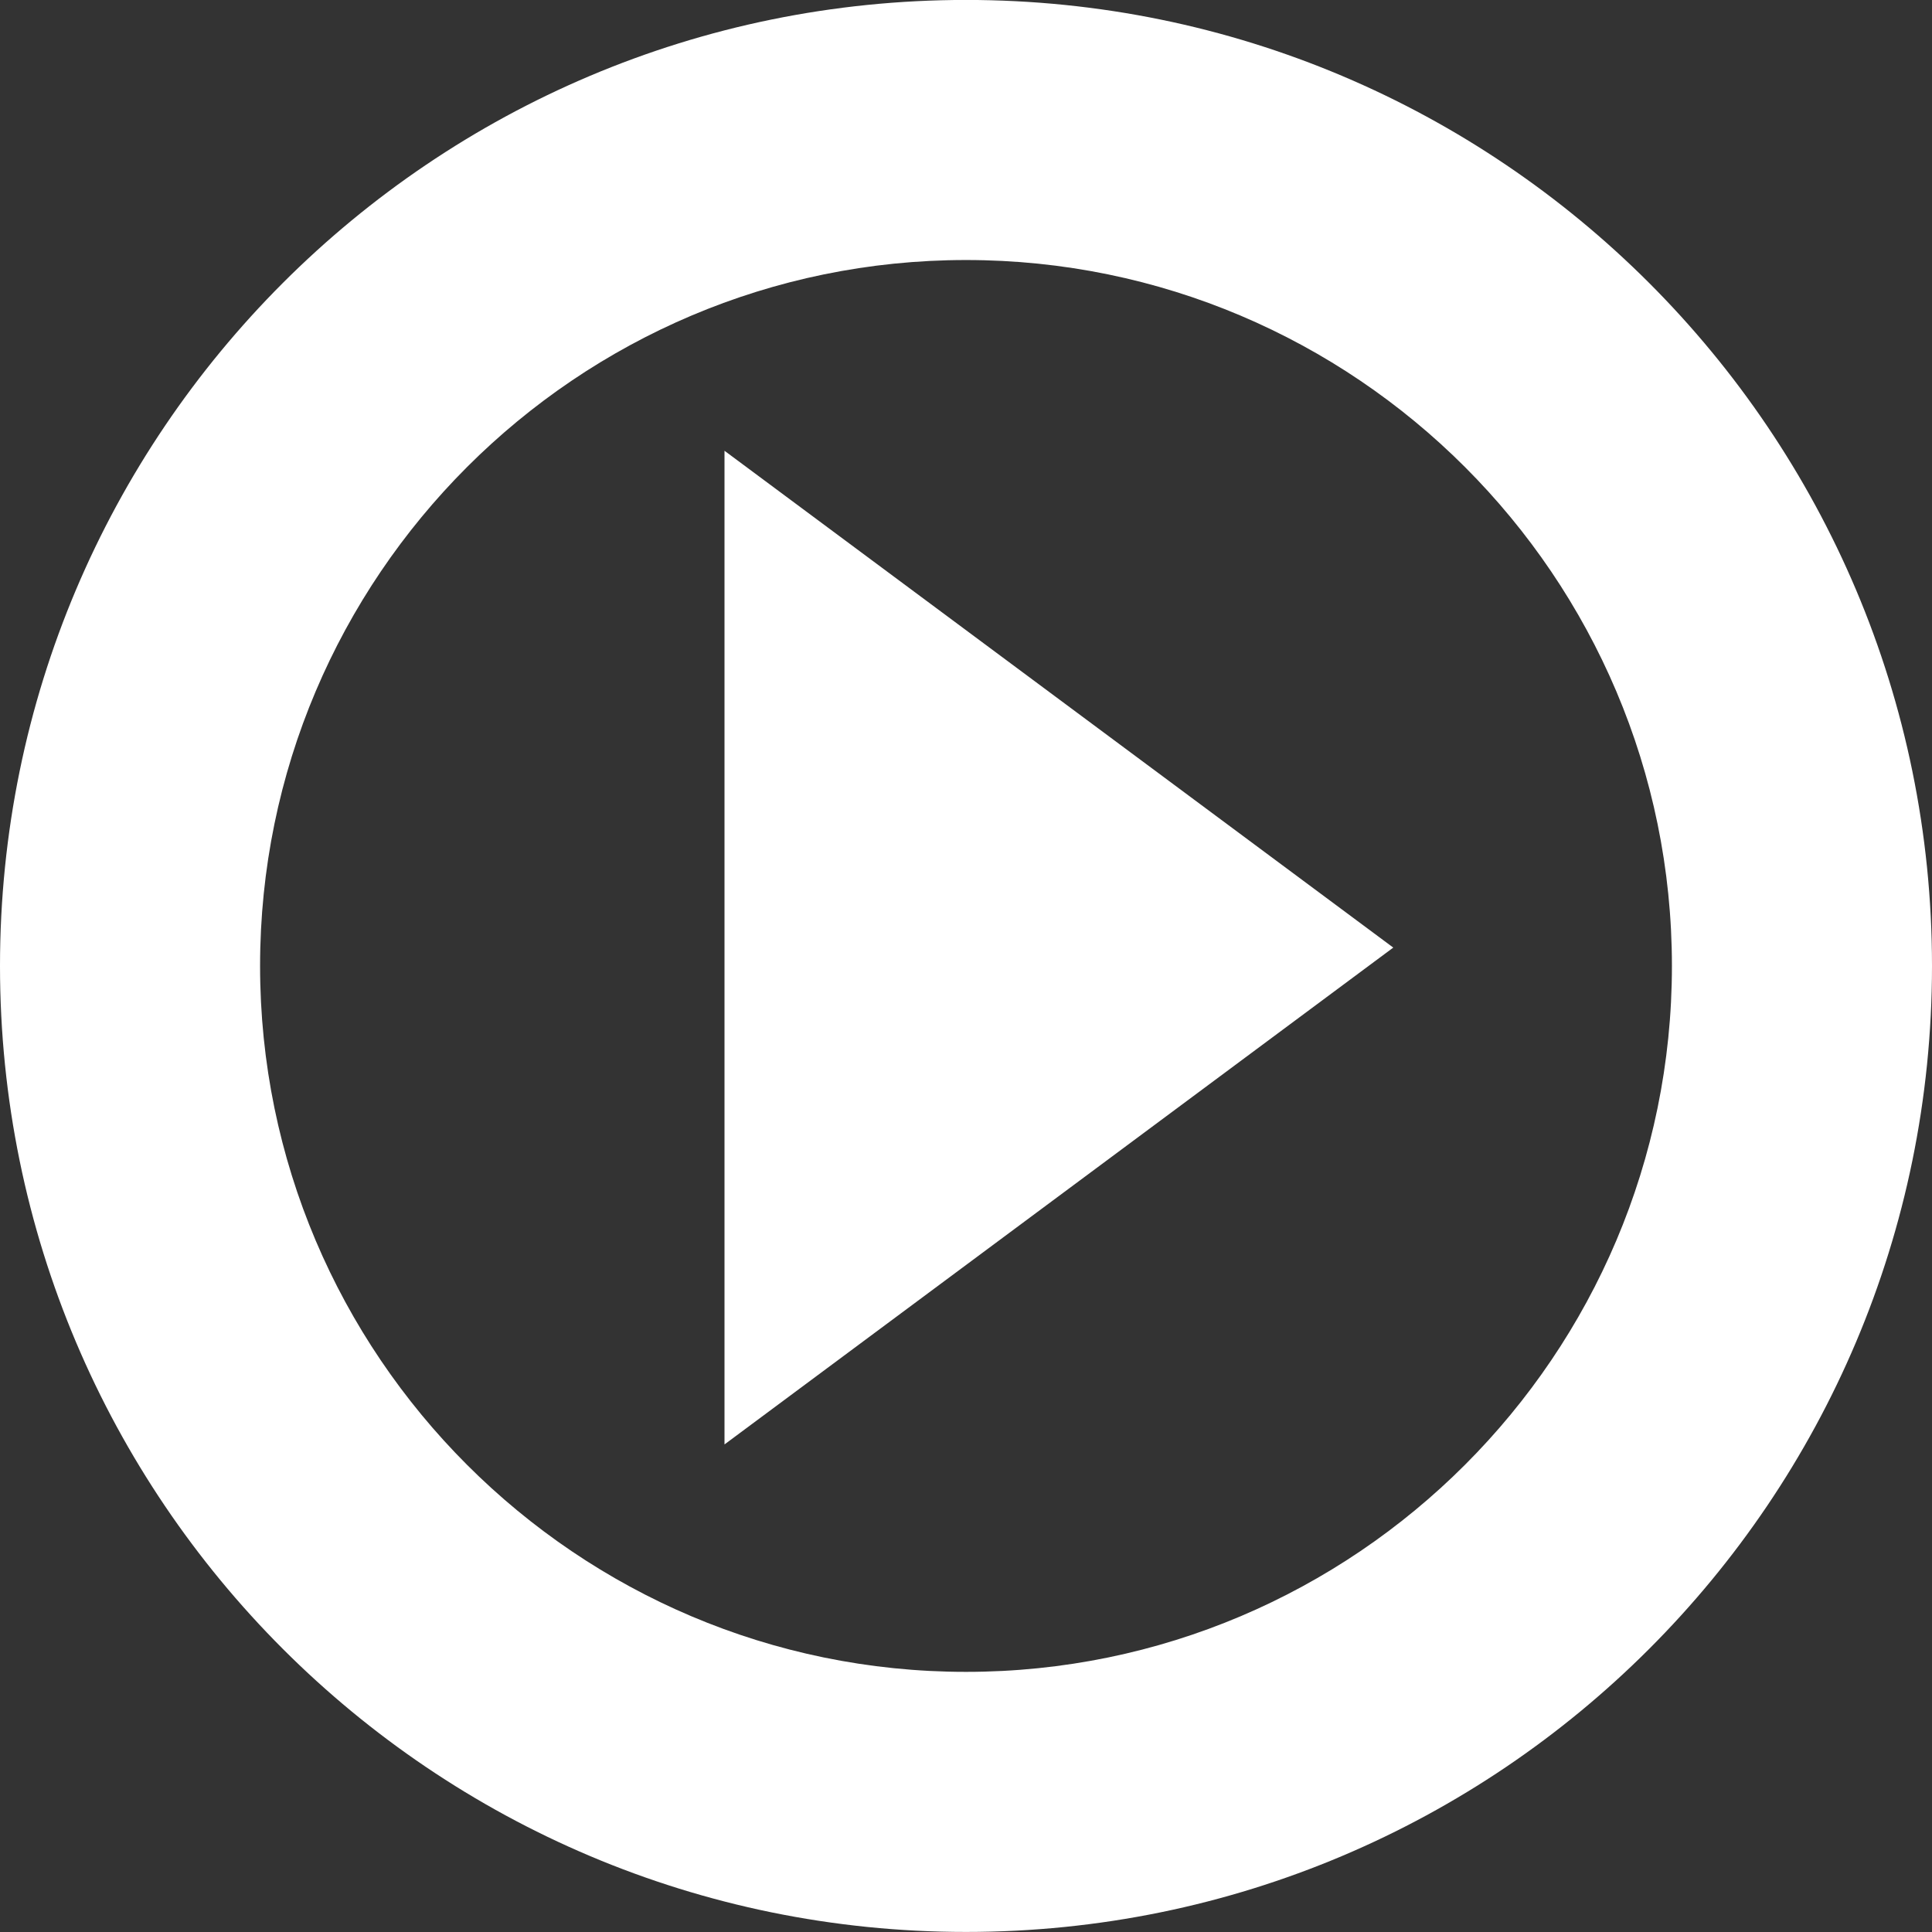
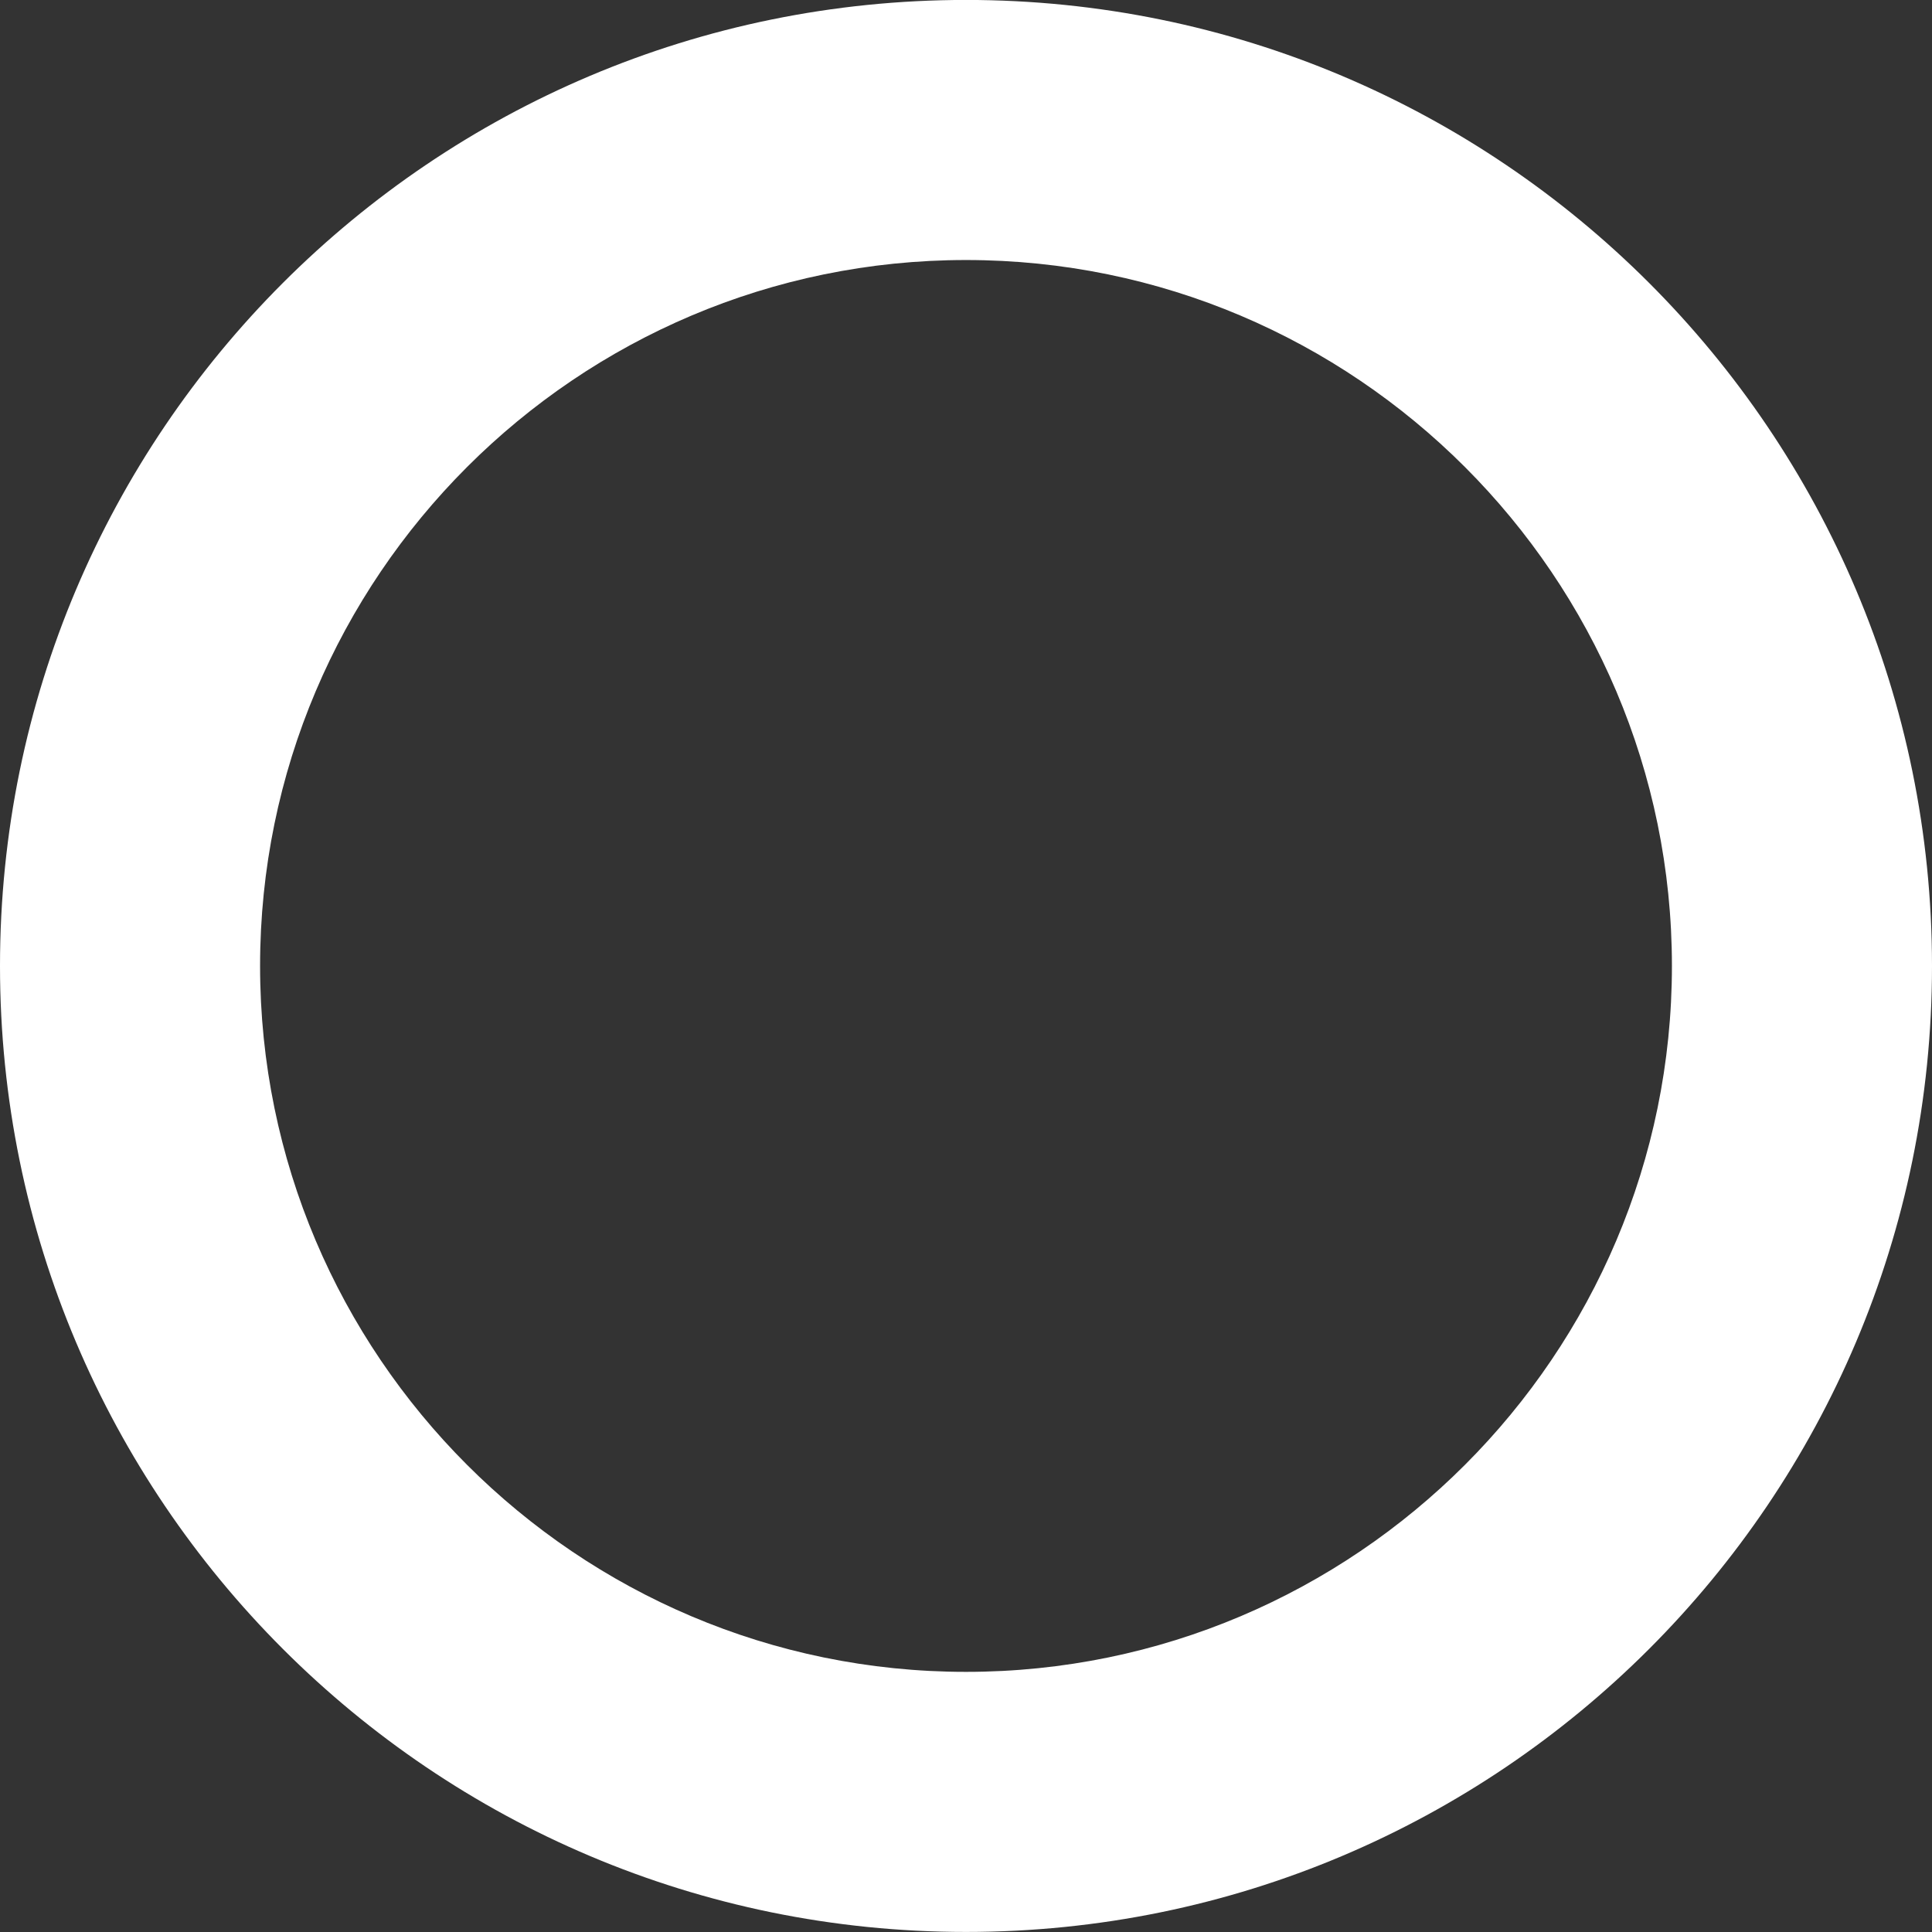
<svg xmlns="http://www.w3.org/2000/svg" version="1.1" id="レイヤー_1" x="0px" y="0px" width="104px" height="104px" viewBox="0 0 104 104" enable-background="new 0 0 104 104" xml:space="preserve">
  <rect x="0" y="0" width="104" height="104" fill="#333333" stroke="none" />
  <g>
    <path fill="#FFFFFF" d="M52,13.997c20.953,0,38,17.047,38,38c0,20.953-17.047,38-38,38s-38-17.047-38-38   C14,31.043,31.047,13.997,52,13.997 M52-0.003c-28.719,0-52,23.281-52,52c0,28.718,23.281,52,52,52s52-23.281,52-52   C104,23.278,80.719-0.003,52-0.003L52-0.003z" />
-     <polygon fill="#FFFFFF" points="39,24.265 39,77.754 75,51.009  " />
  </g>
  <g>
</g>
  <g>
</g>
  <g>
</g>
  <g>
</g>
  <g>
</g>
  <g>
</g>
  <g>
</g>
  <g>
</g>
  <g>
</g>
  <g>
</g>
  <g>
</g>
  <g>
</g>
  <g>
</g>
  <g>
</g>
  <g>
</g>
</svg>